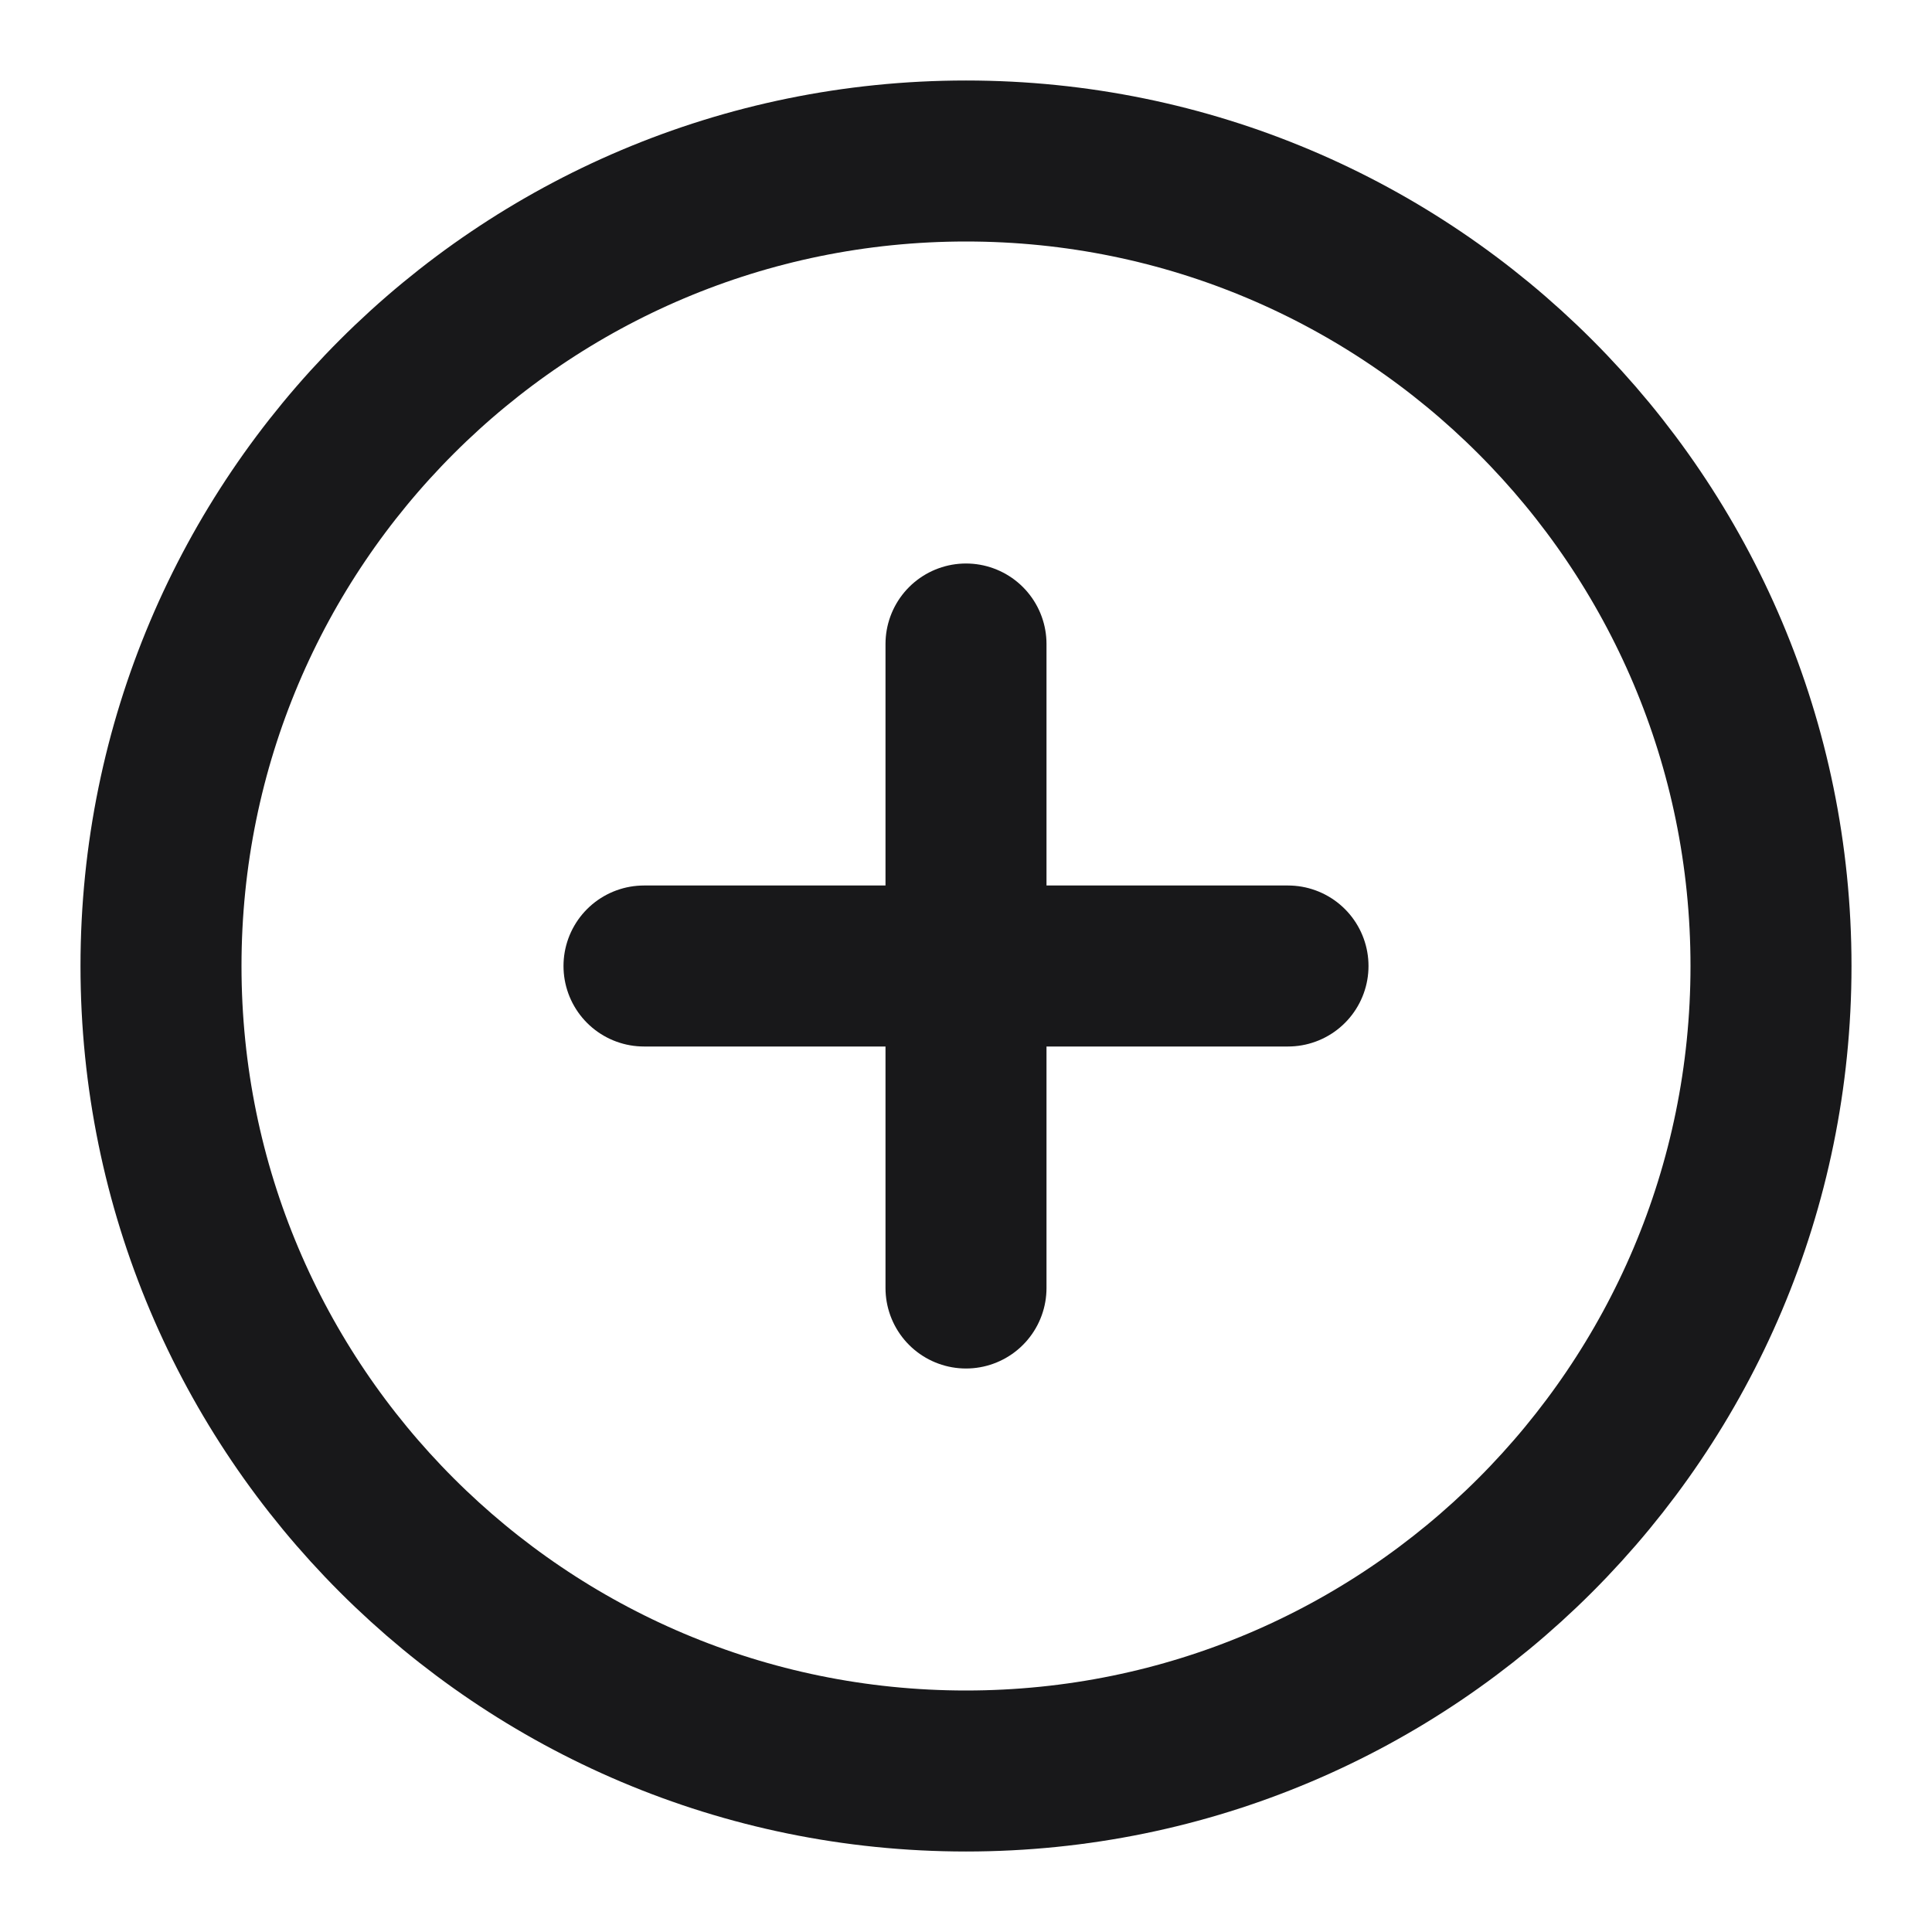
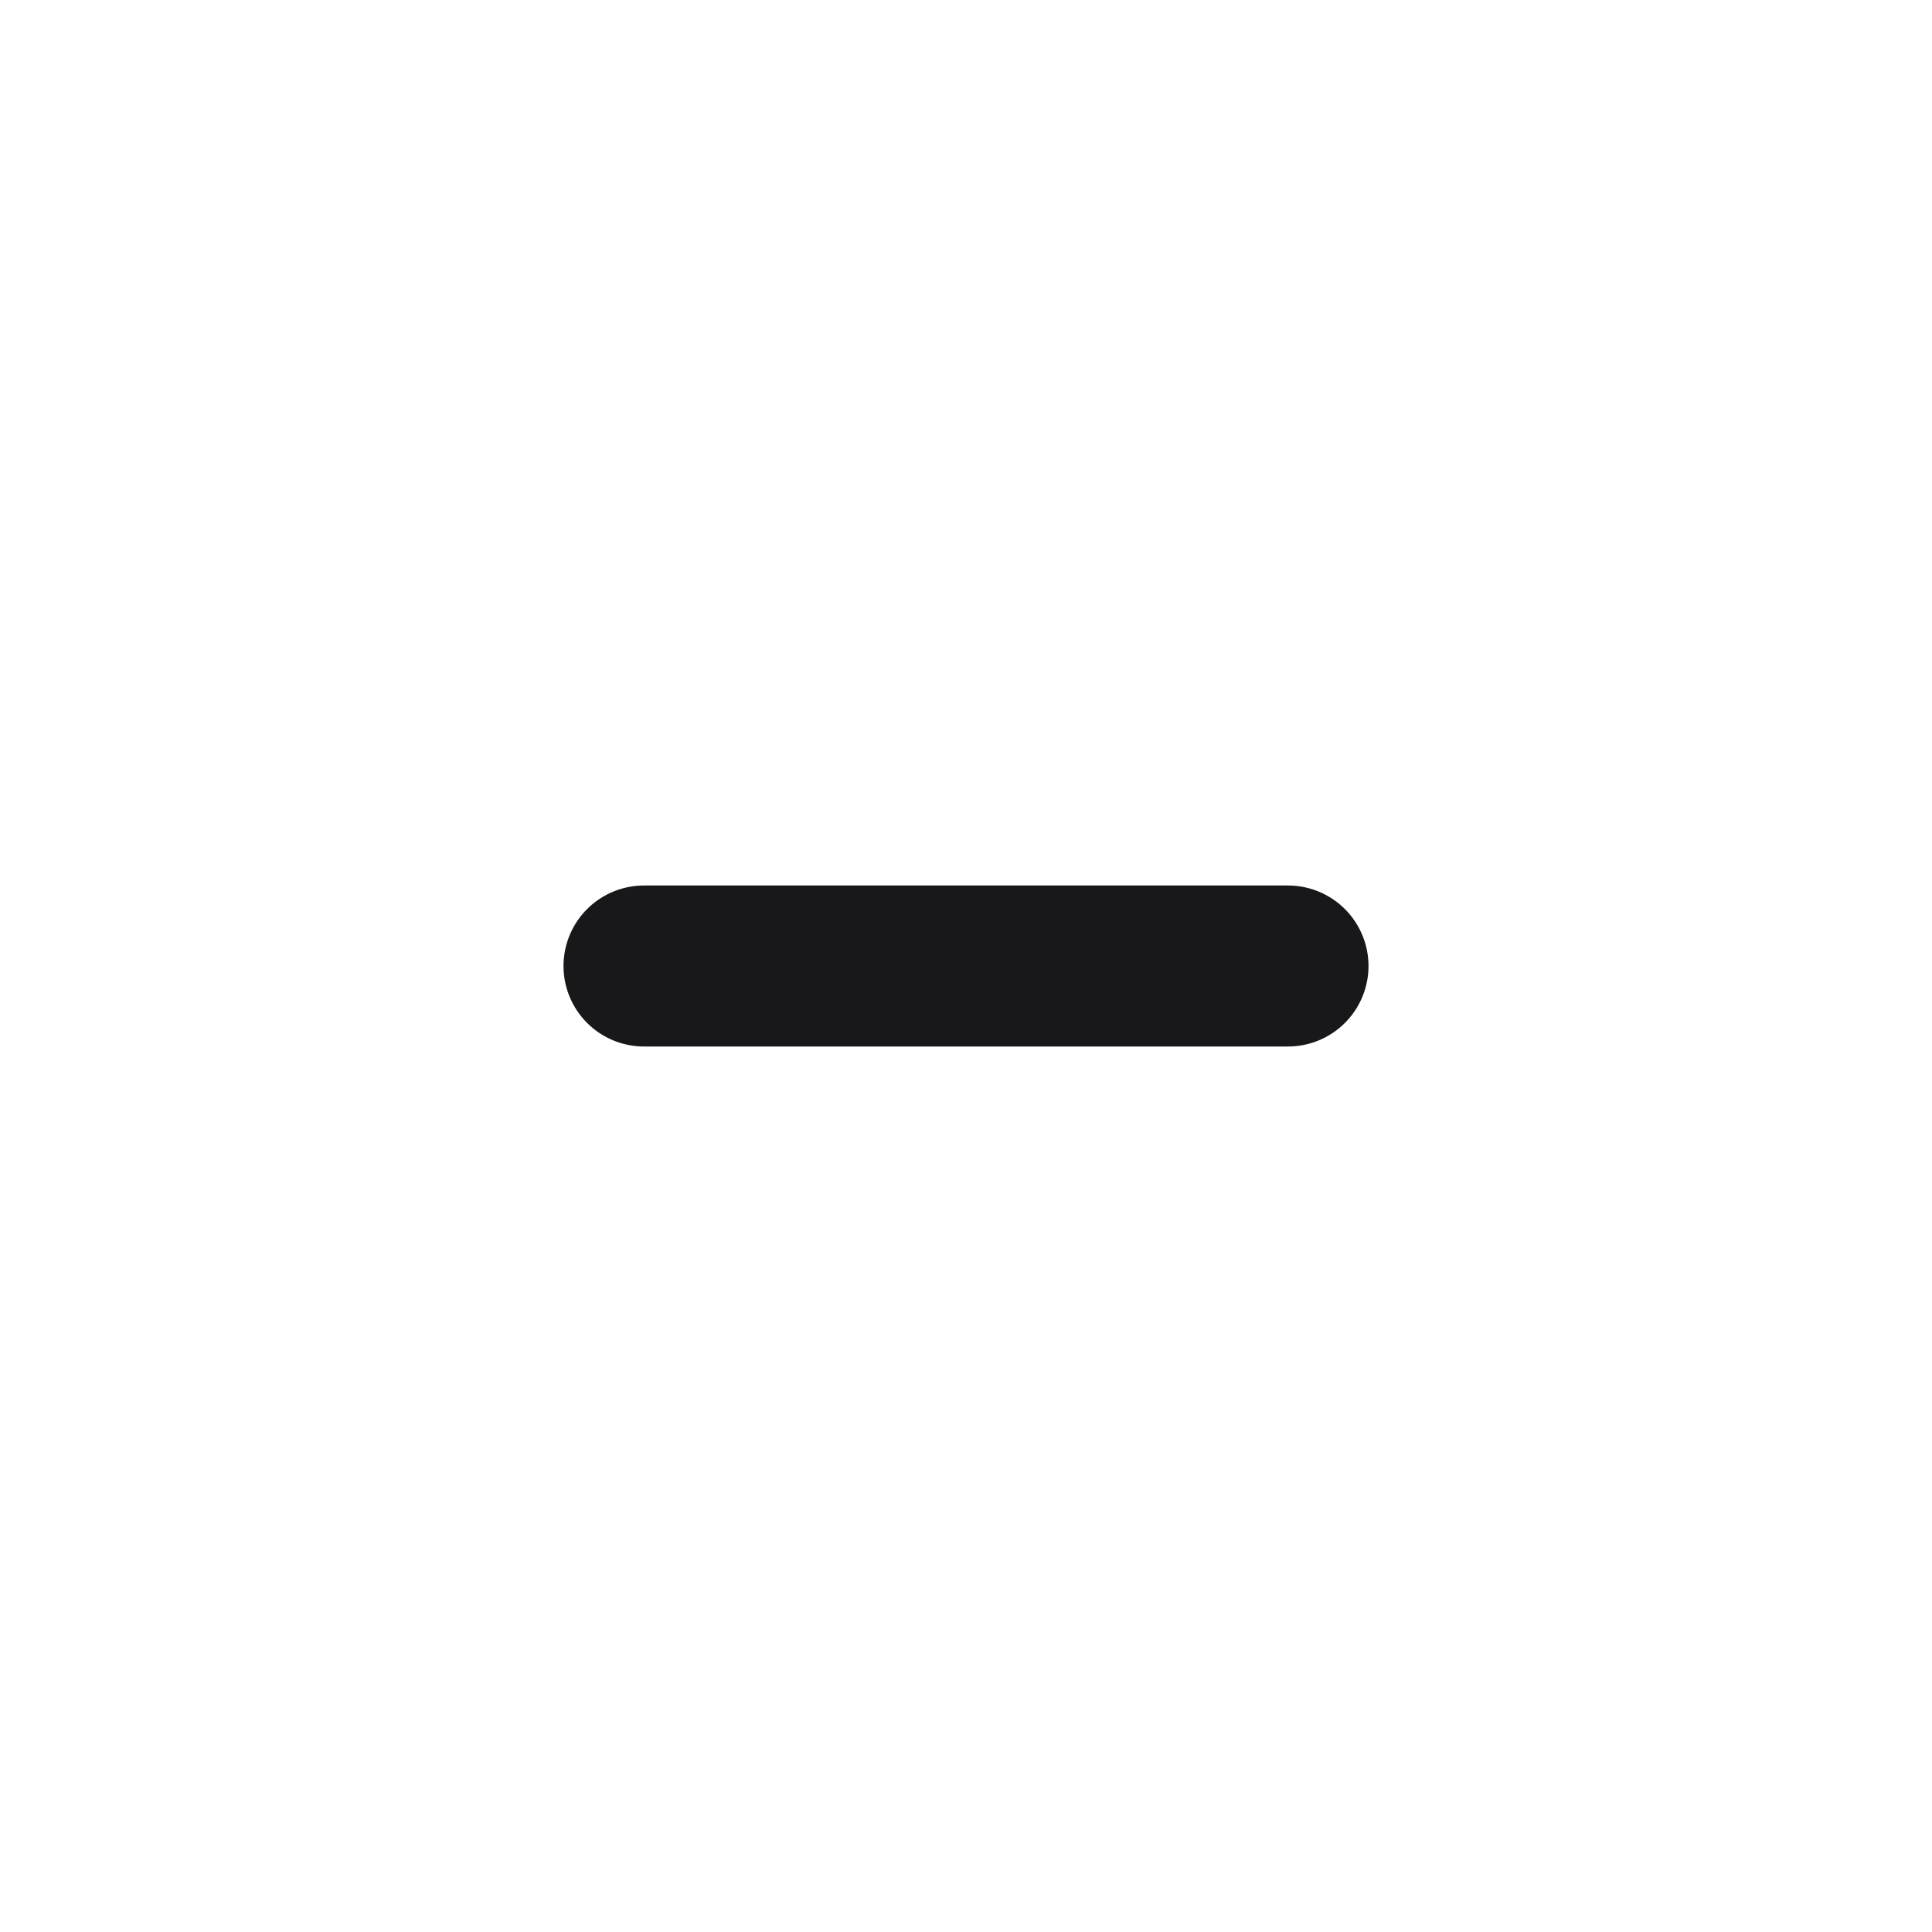
<svg xmlns="http://www.w3.org/2000/svg" width="24" height="24" viewBox="0 0 24 24" fill="none">
  <g id="plus">
-     <path id="Vector" d="M12 22C17.523 22 22 17.523 22 12C22 6.477 17.523 2 12 2C6.477 2 2 6.477 2 12C2 17.523 6.477 22 12 22Z" stroke="#18181A" stroke-width="2" stroke-linecap="round" stroke-linejoin="round" />
    <path id="Vector_2" d="M8 12H16" stroke="#18181A" stroke-width="2" stroke-linecap="round" stroke-linejoin="round" />
-     <path id="Vector_3" d="M12 8V16" stroke="#18181A" stroke-width="2" stroke-linecap="round" stroke-linejoin="round" />
  </g>
</svg>